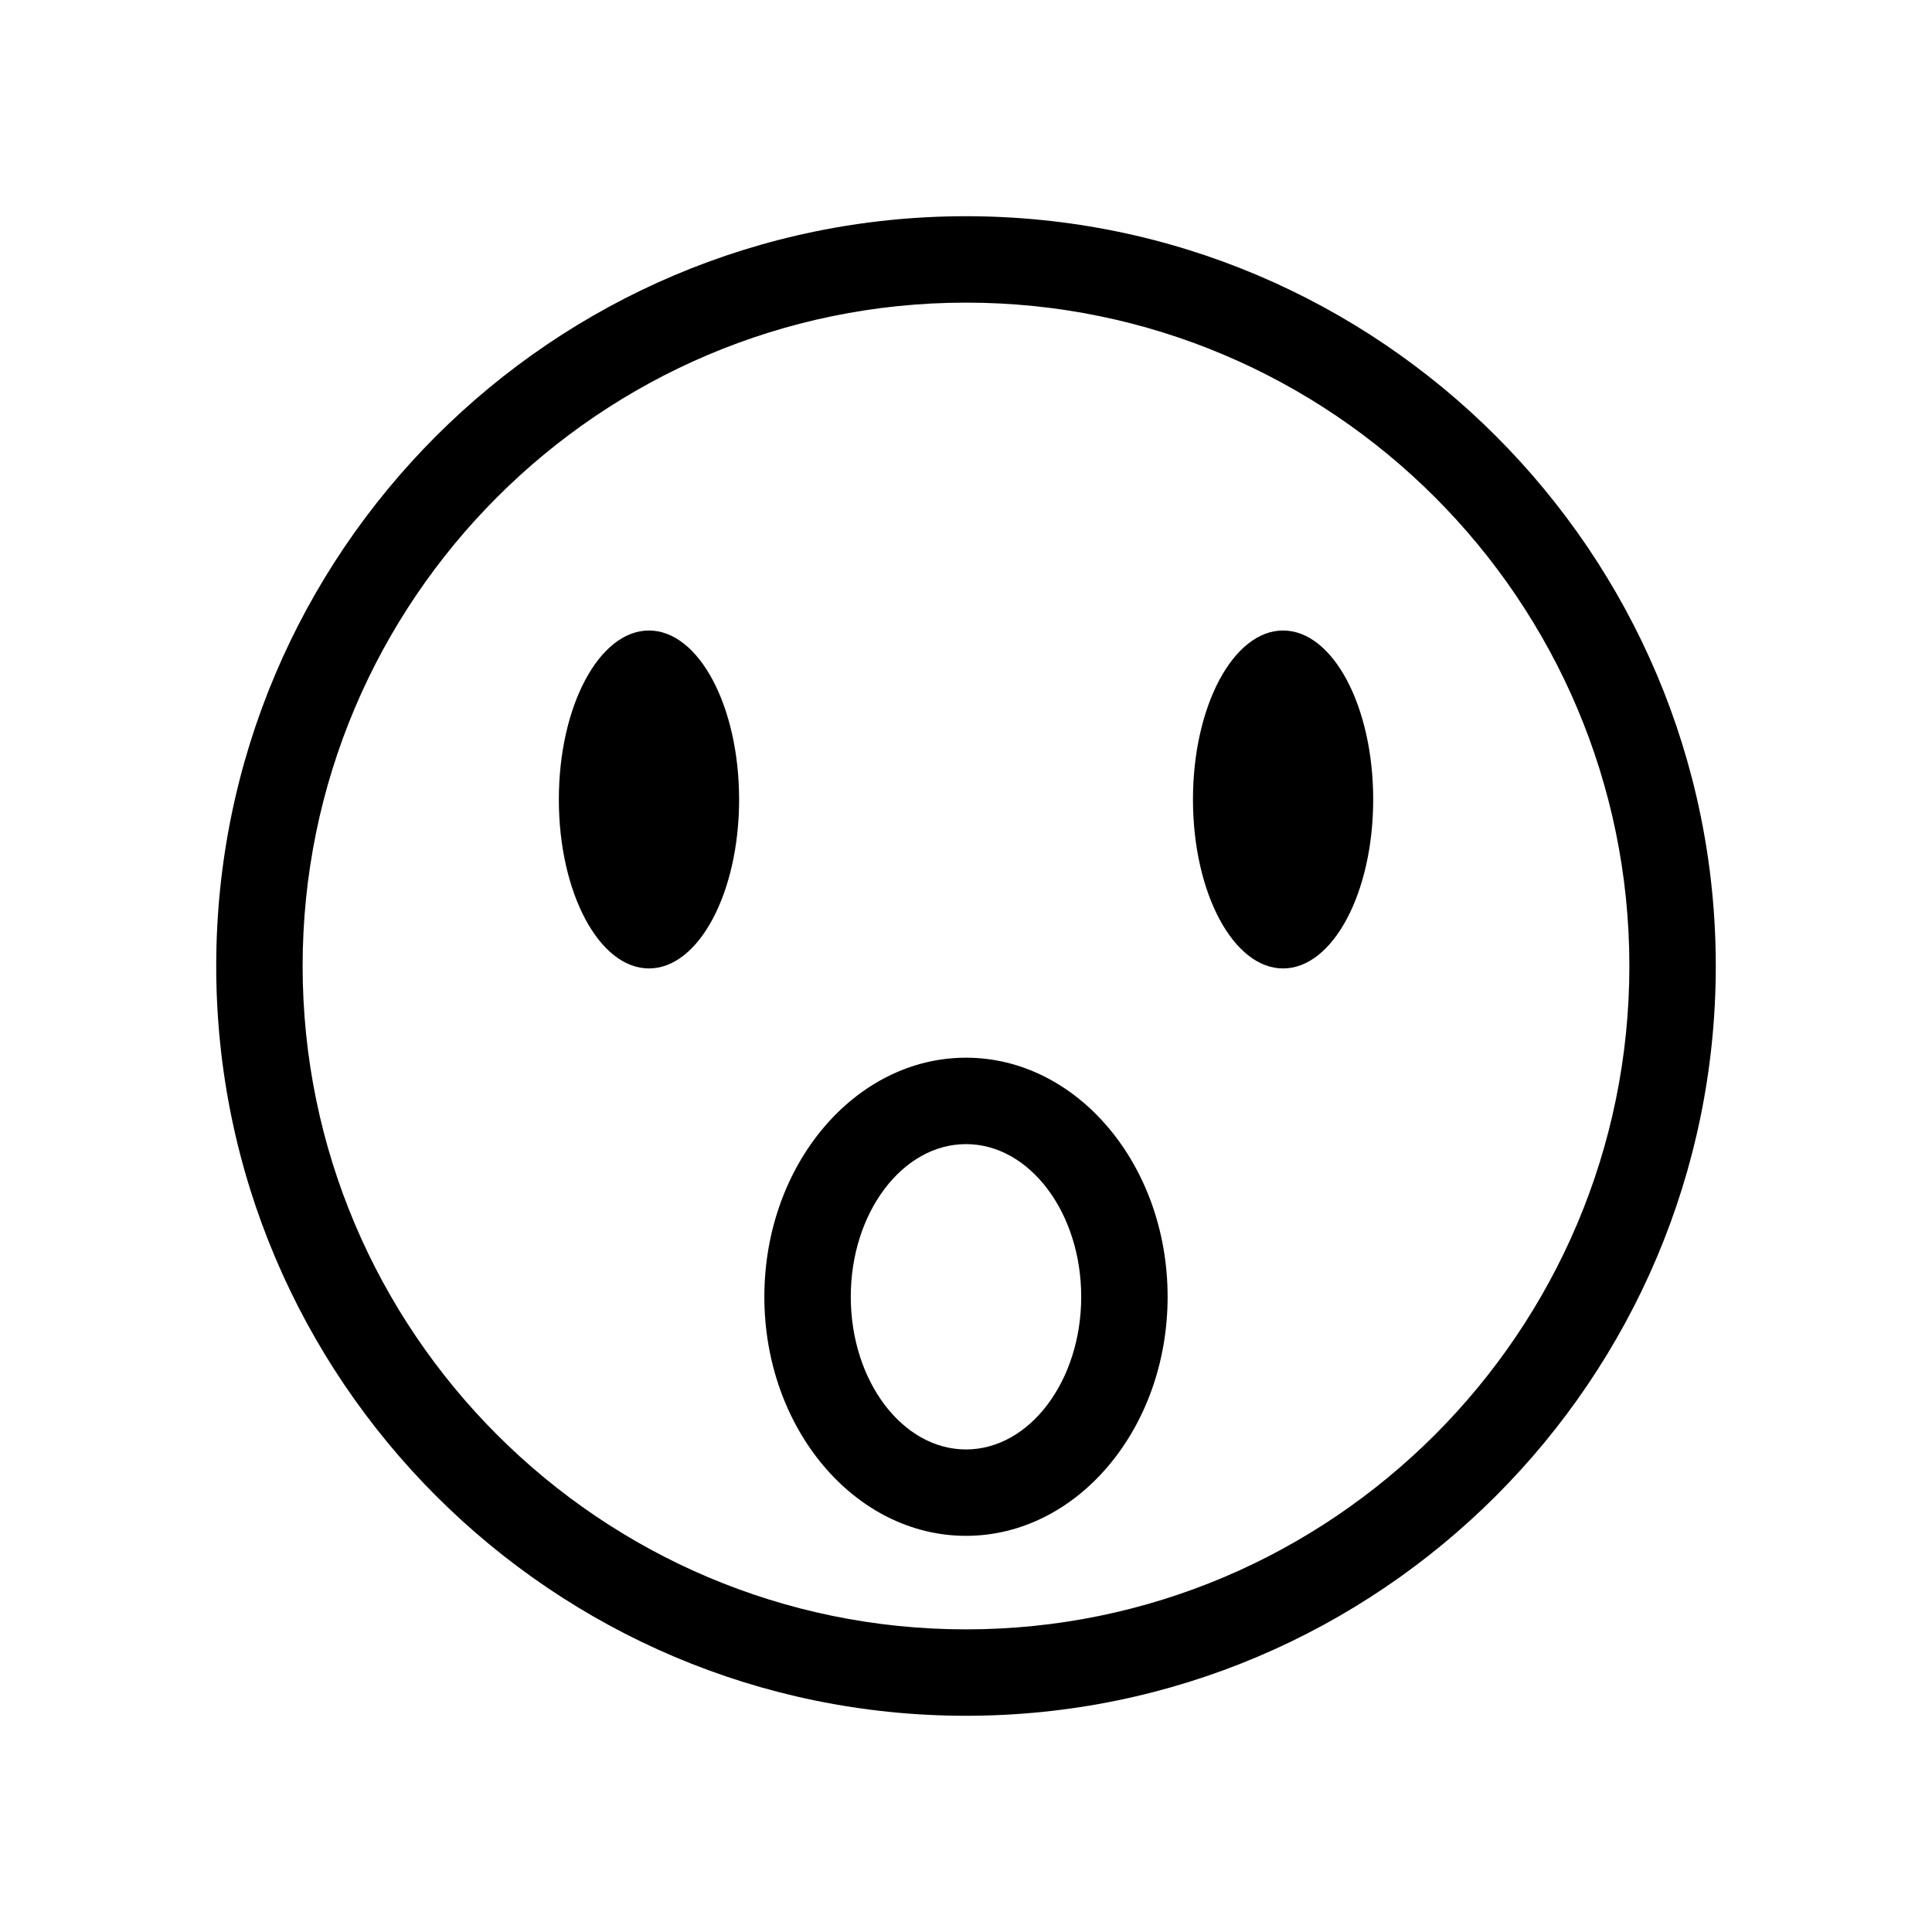
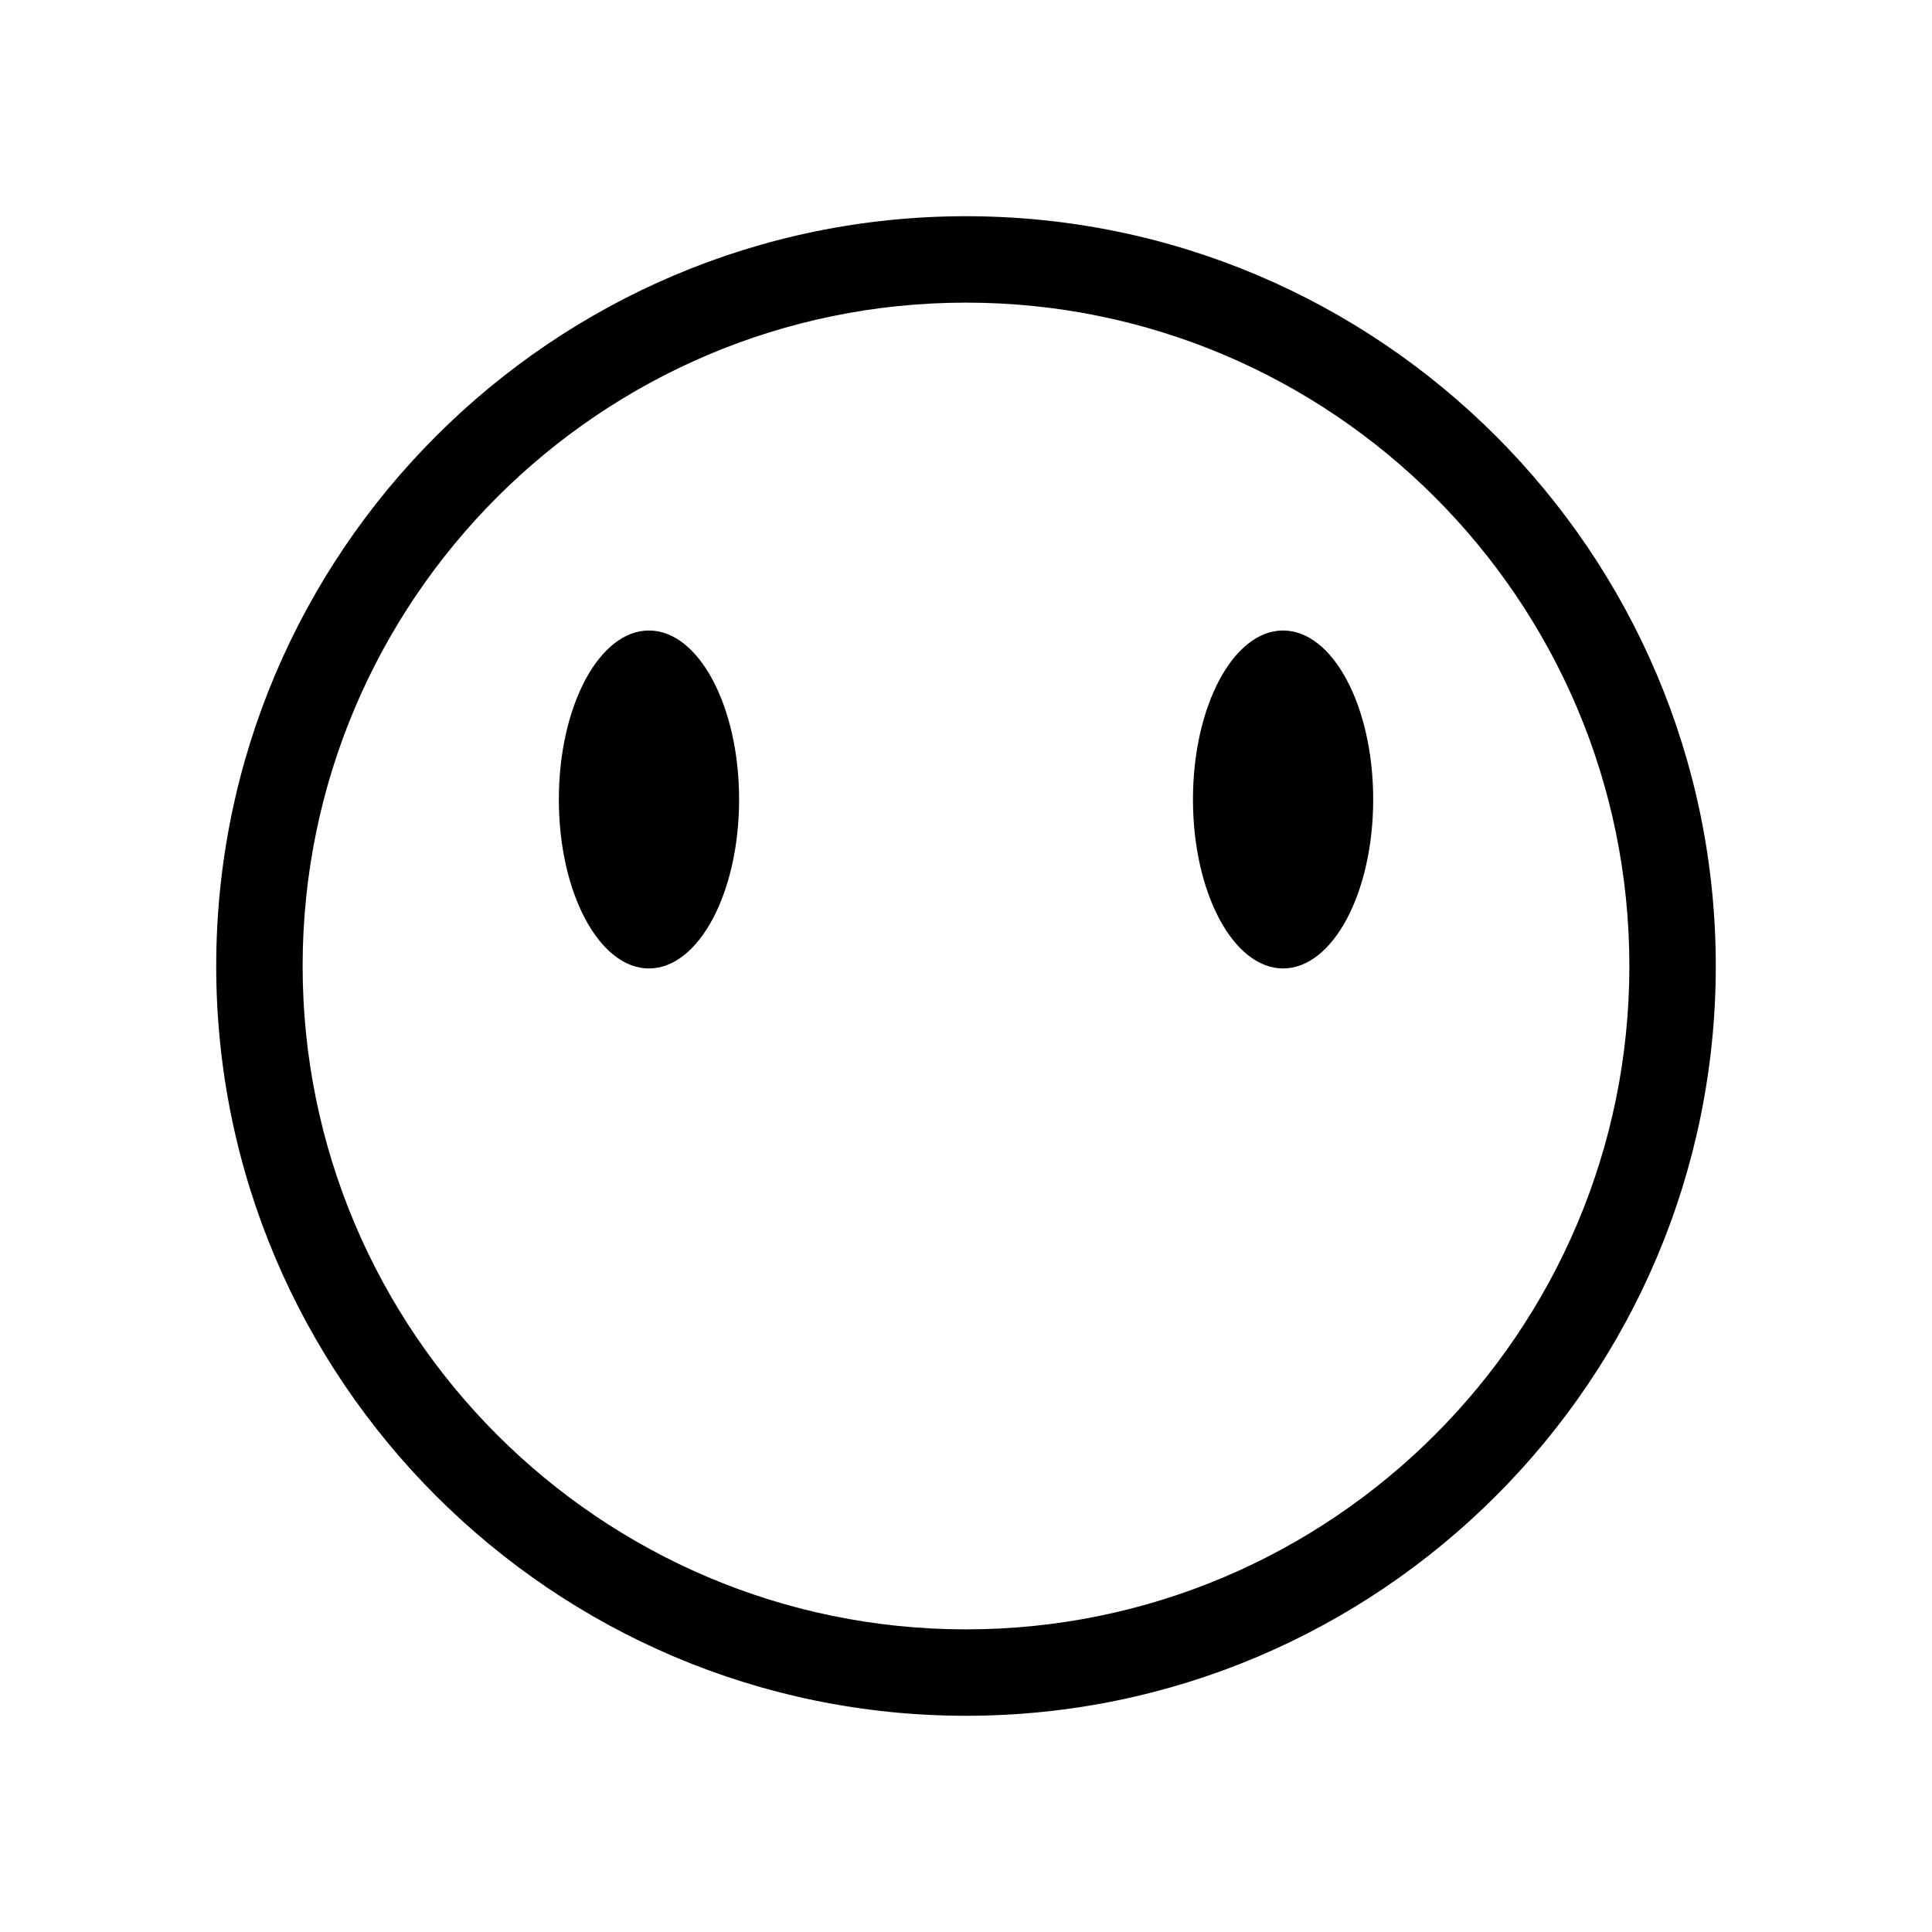
<svg xmlns="http://www.w3.org/2000/svg" fill="#000000" width="800px" height="800px" version="1.1" viewBox="144 144 512 512">
  <g>
    <path d="m400 201.3c-109.56 0-198.7 89.133-198.7 198.7 0 109.56 89.133 198.7 198.7 198.7 109.56-0.004 198.7-89.141 198.7-198.7 0-109.56-89.133-198.7-198.7-198.7zm0 374.5c-96.938 0-175.8-78.863-175.8-175.8 0-96.938 78.859-175.8 175.8-175.8 96.938-0.004 175.8 78.859 175.8 175.8 0 96.93-78.859 175.8-175.8 175.8z" />
-     <path d="m400 424.3c-29.465 0-53.438 28.426-53.438 63.359 0 34.938 23.973 63.355 53.438 63.355s53.43-28.418 53.43-63.355-23.969-63.359-53.43-63.359zm0 103.82c-16.836 0-30.535-18.152-30.535-40.457 0-22.309 13.699-40.461 30.535-40.461 16.836 0 30.531 18.152 30.531 40.461 0 22.305-13.695 40.457-30.531 40.457z" />
    <path d="m339.87 355.87c0 24.73-10.695 44.777-23.887 44.777-13.191 0-23.883-20.047-23.883-44.777 0-24.734 10.691-44.781 23.883-44.781 13.191 0 23.887 20.047 23.887 44.781" />
    <path d="m507.91 355.87c0 24.73-10.691 44.777-23.883 44.777-13.188 0-23.879-20.047-23.879-44.777 0-24.734 10.691-44.781 23.879-44.781 13.191 0 23.883 20.047 23.883 44.781" />
  </g>
</svg>